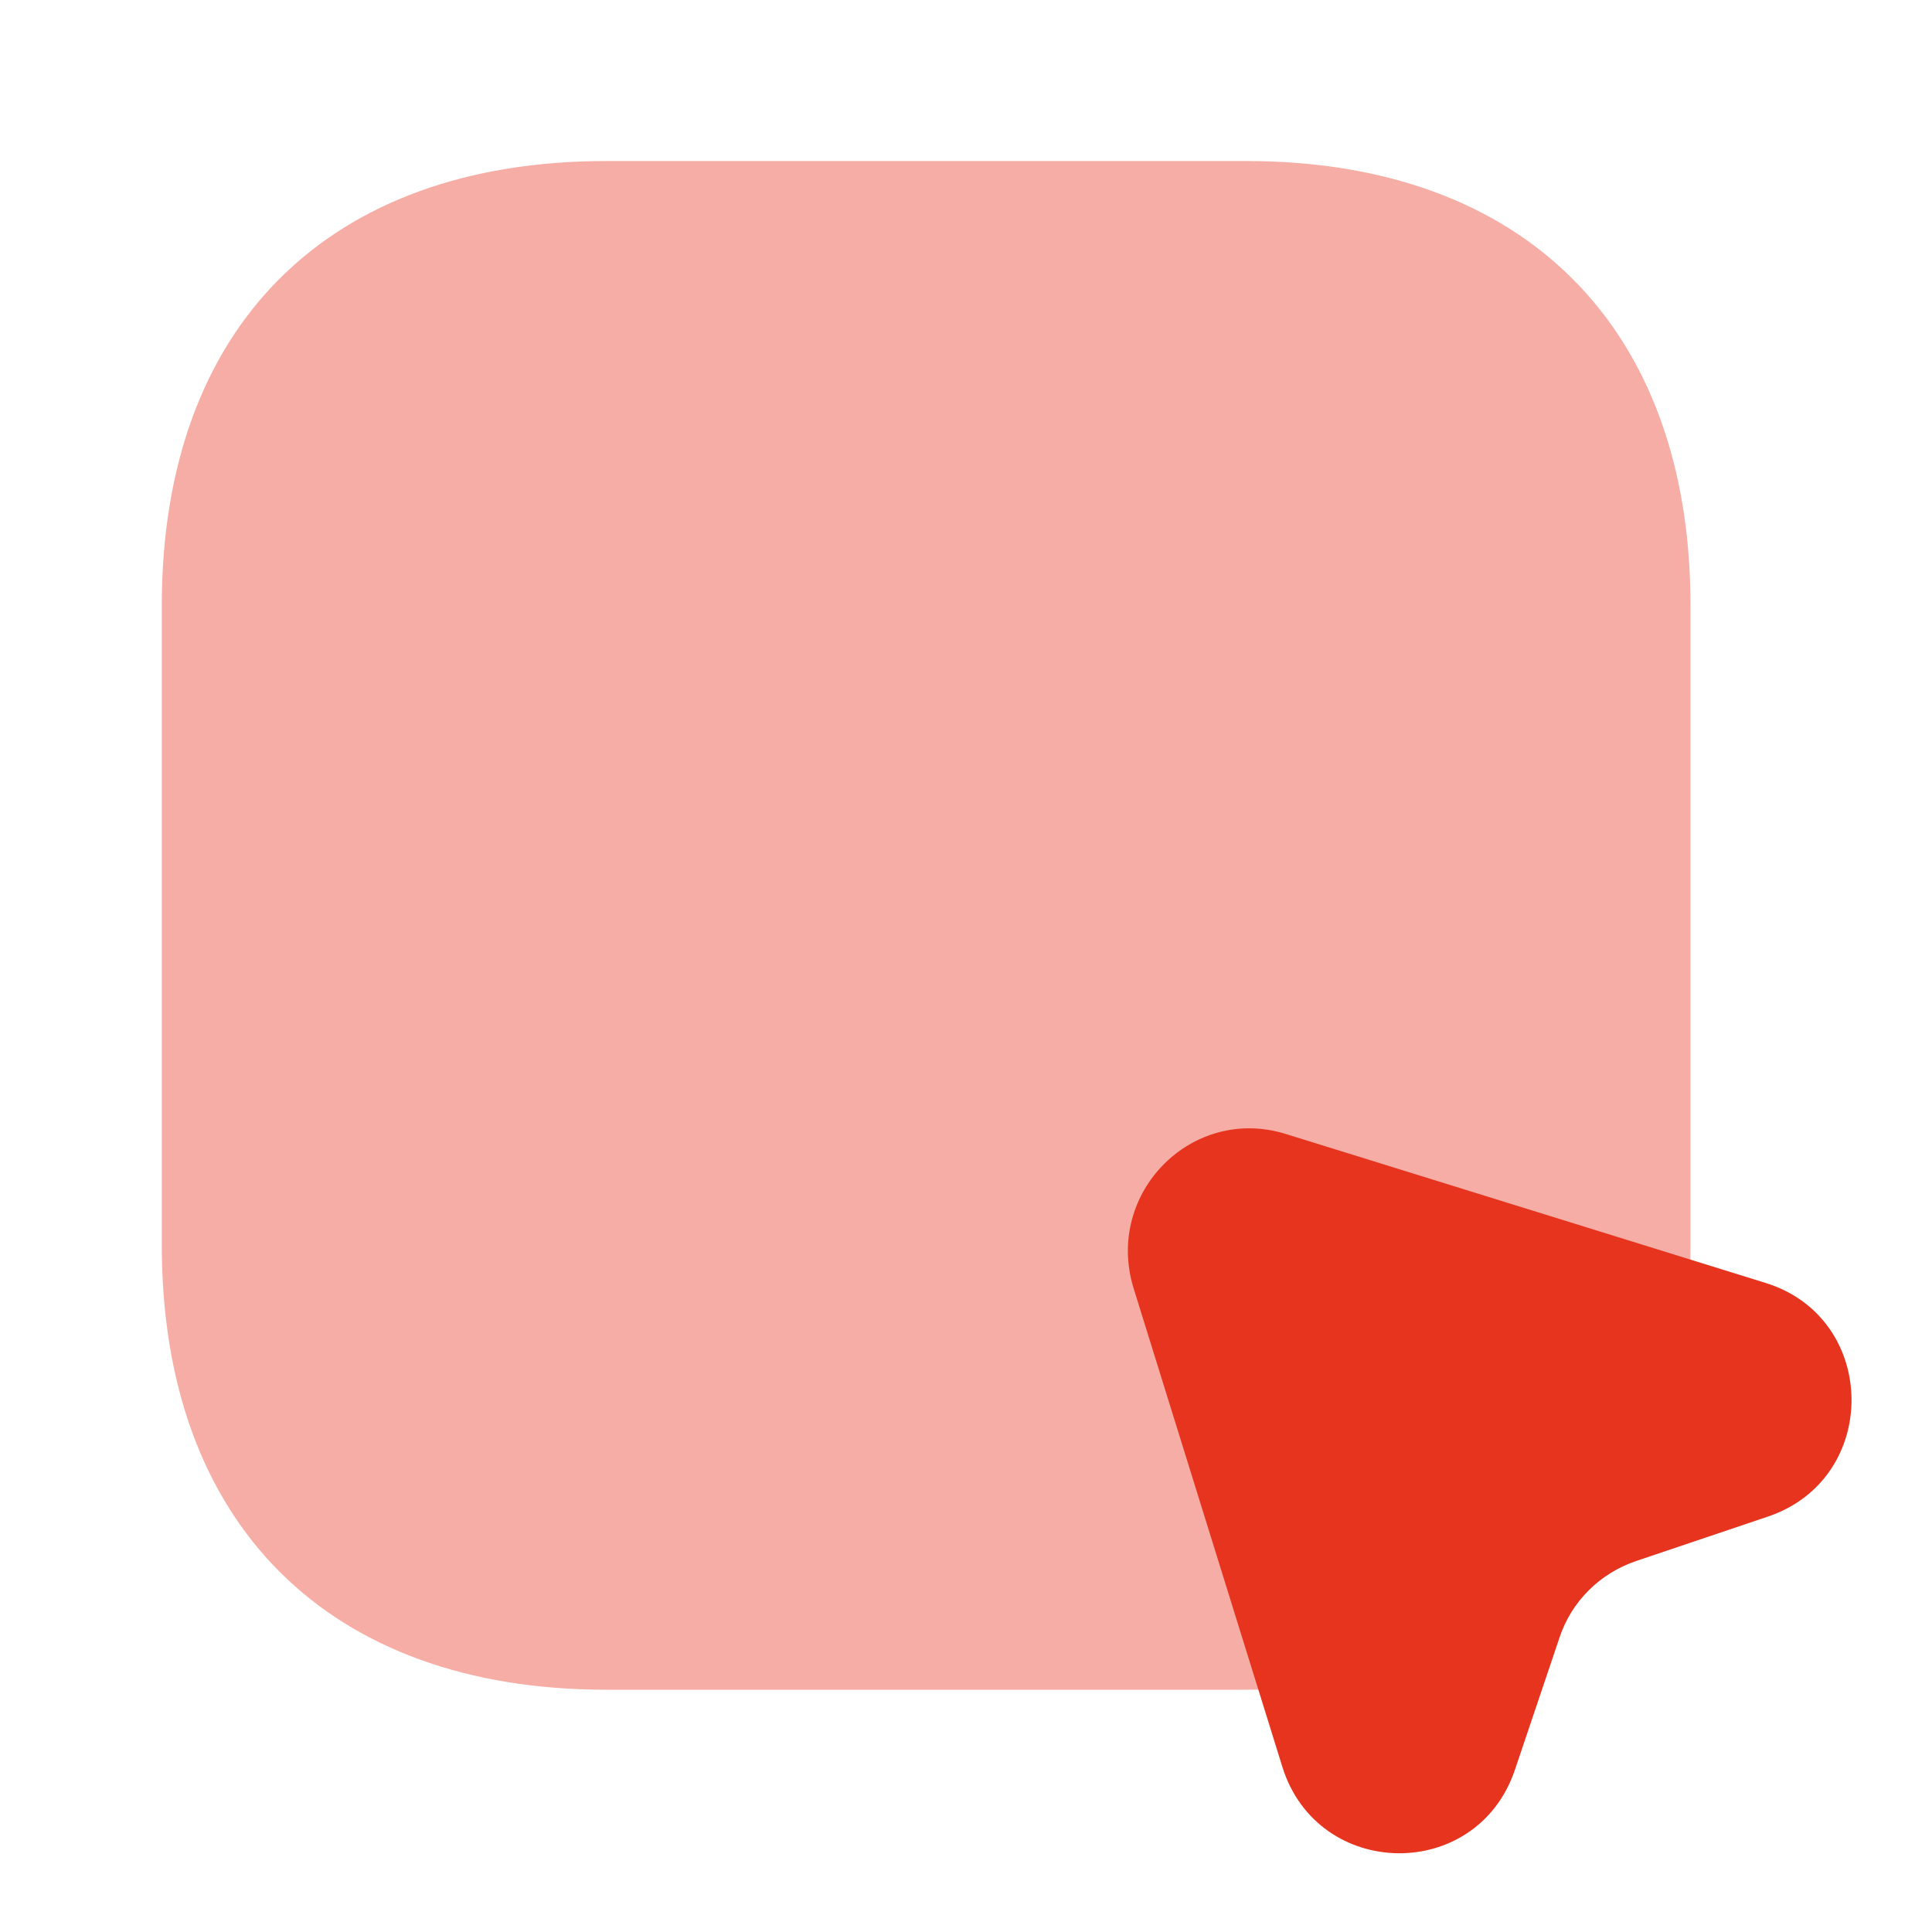
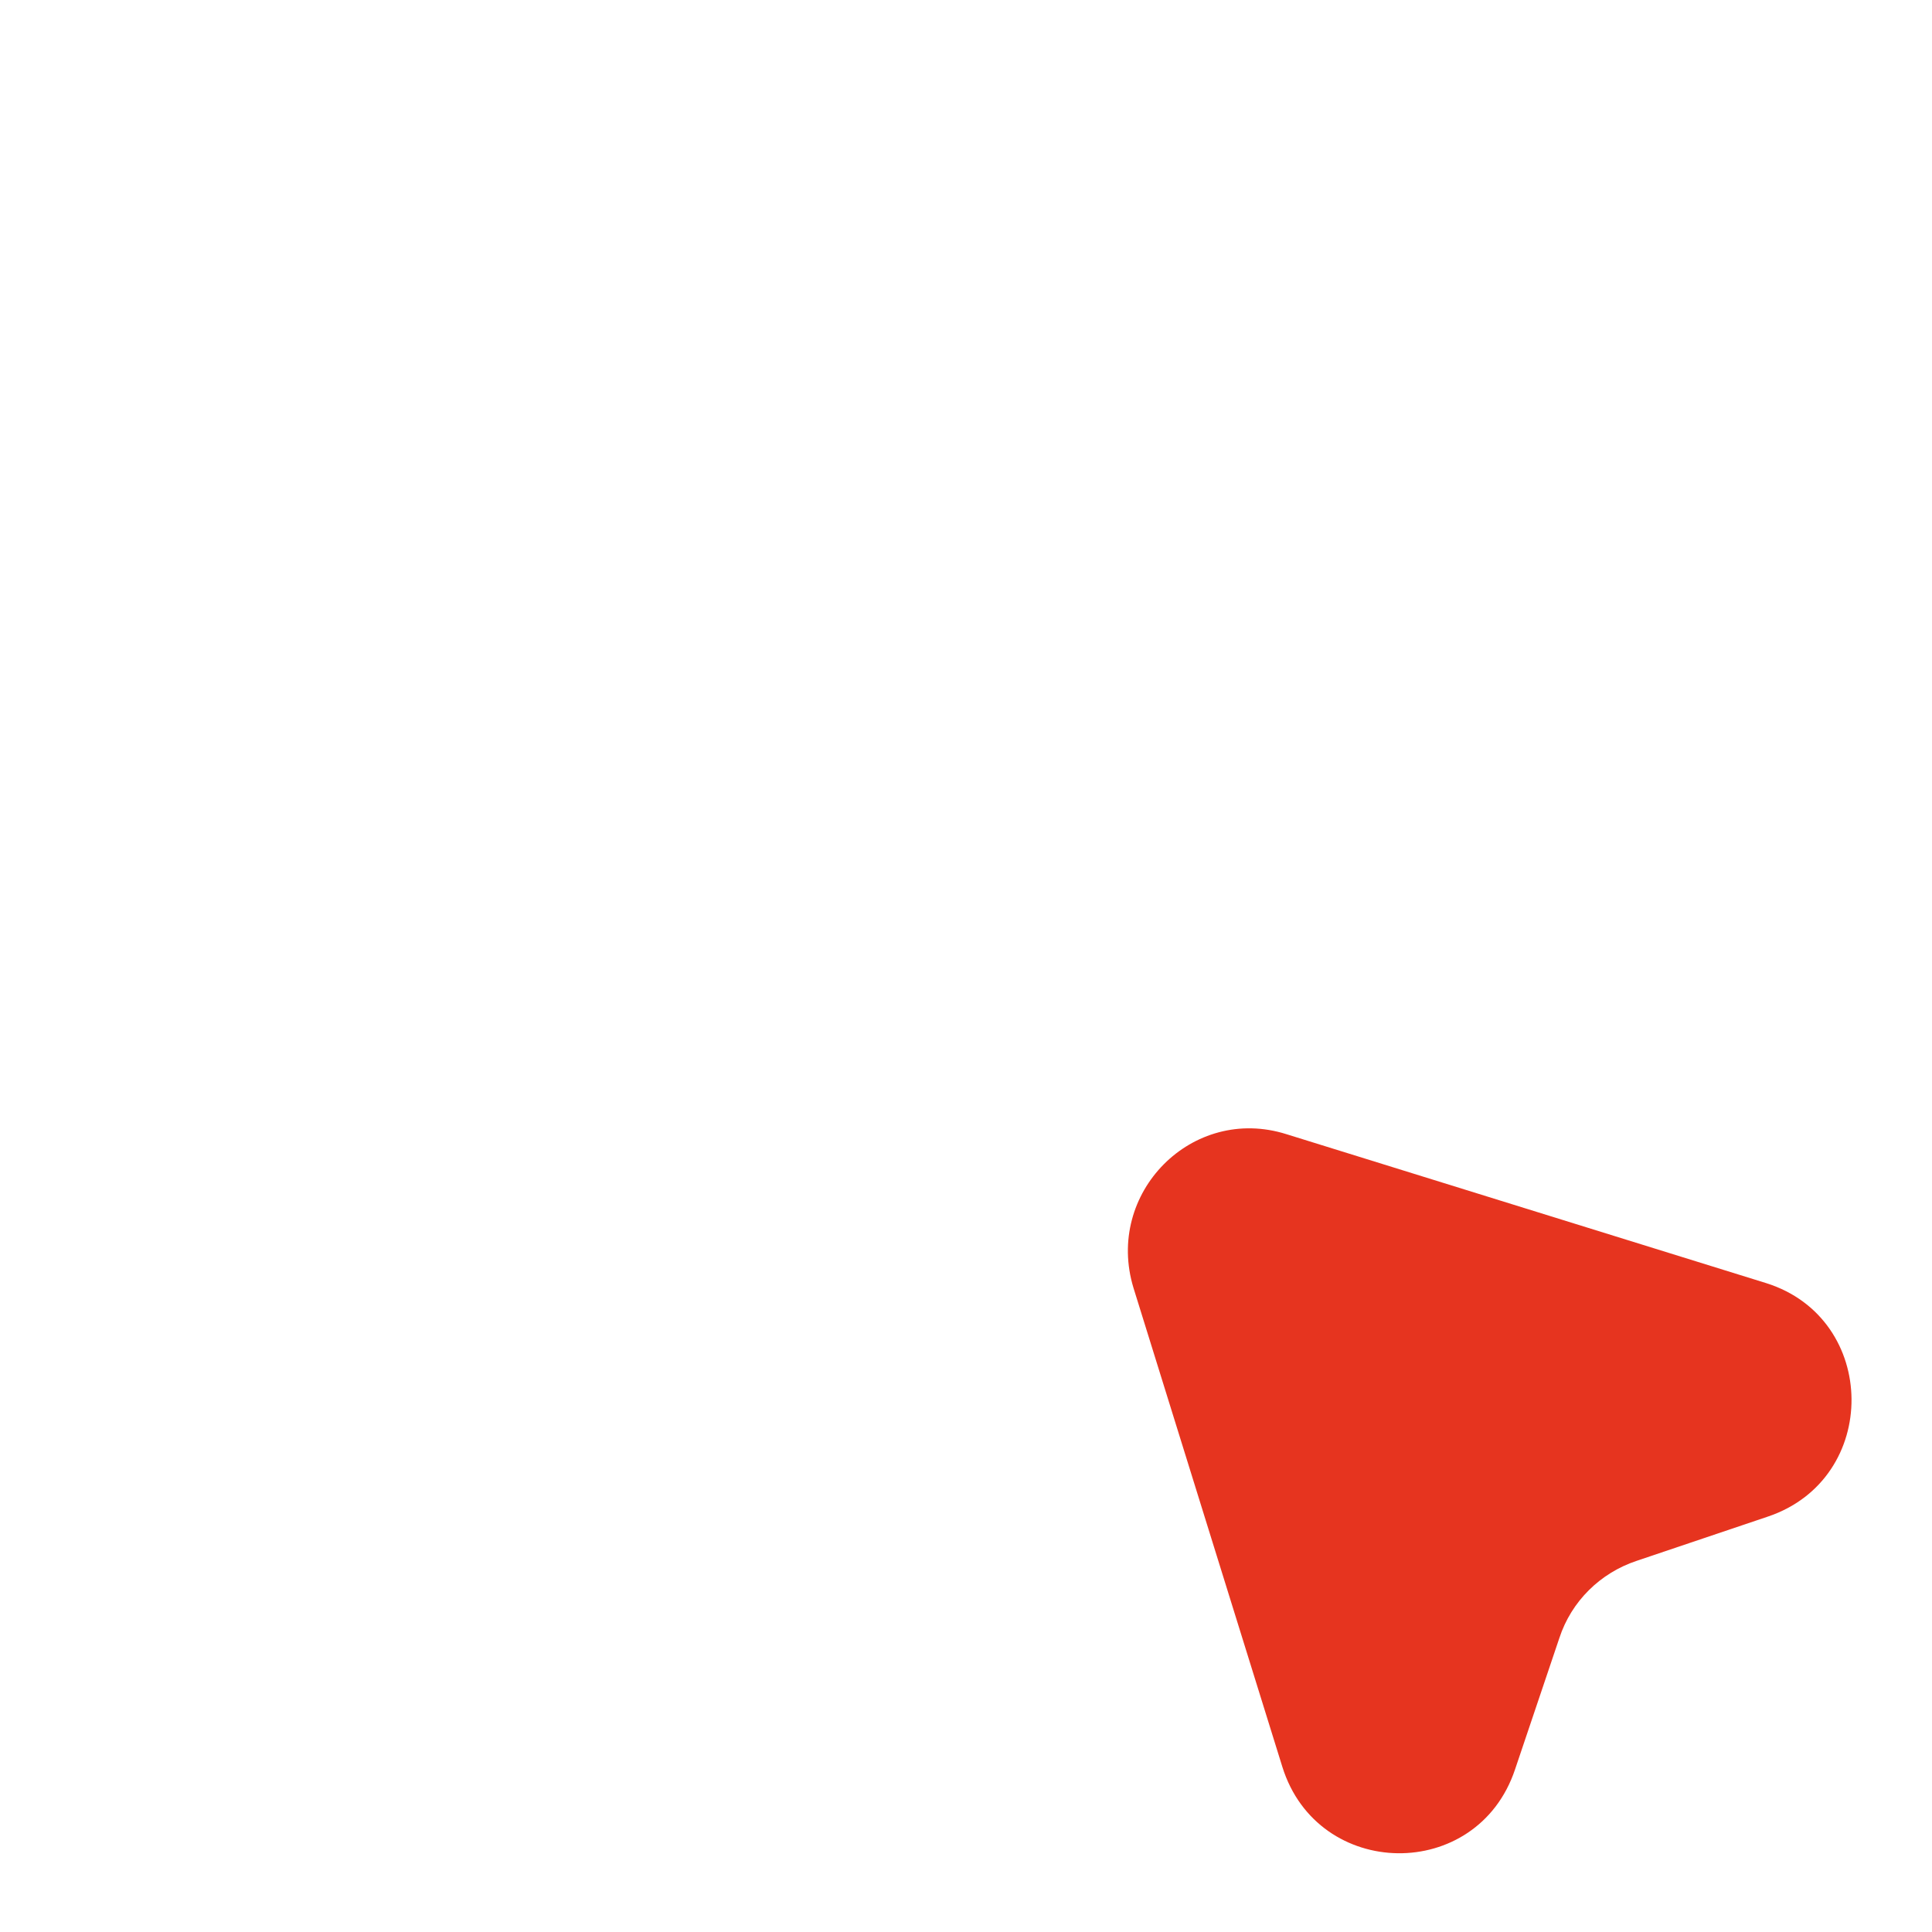
<svg xmlns="http://www.w3.org/2000/svg" width="20" height="20" viewBox="0 0 20 20" fill="none">
-   <path opacity="0.4" d="M12.9 1.667H6.275C3.391 1.667 1.675 3.384 1.675 6.267V12.892C1.675 15.775 3.4 17.492 6.275 17.492H12.9C15.783 17.492 17.5 15.775 17.5 12.892V6.267C17.5 3.384 15.775 1.667 12.9 1.667Z" fill="#E6341F" />
  <path d="M18.3 15.7L16.942 16.158C16.567 16.283 16.267 16.575 16.142 16.958L15.684 18.316C15.292 19.491 13.642 19.466 13.275 18.291L11.734 13.333C11.434 12.35 12.342 11.433 13.317 11.741L18.284 13.283C19.45 13.65 19.467 15.308 18.3 15.7Z" fill="#E6341F" />
</svg>